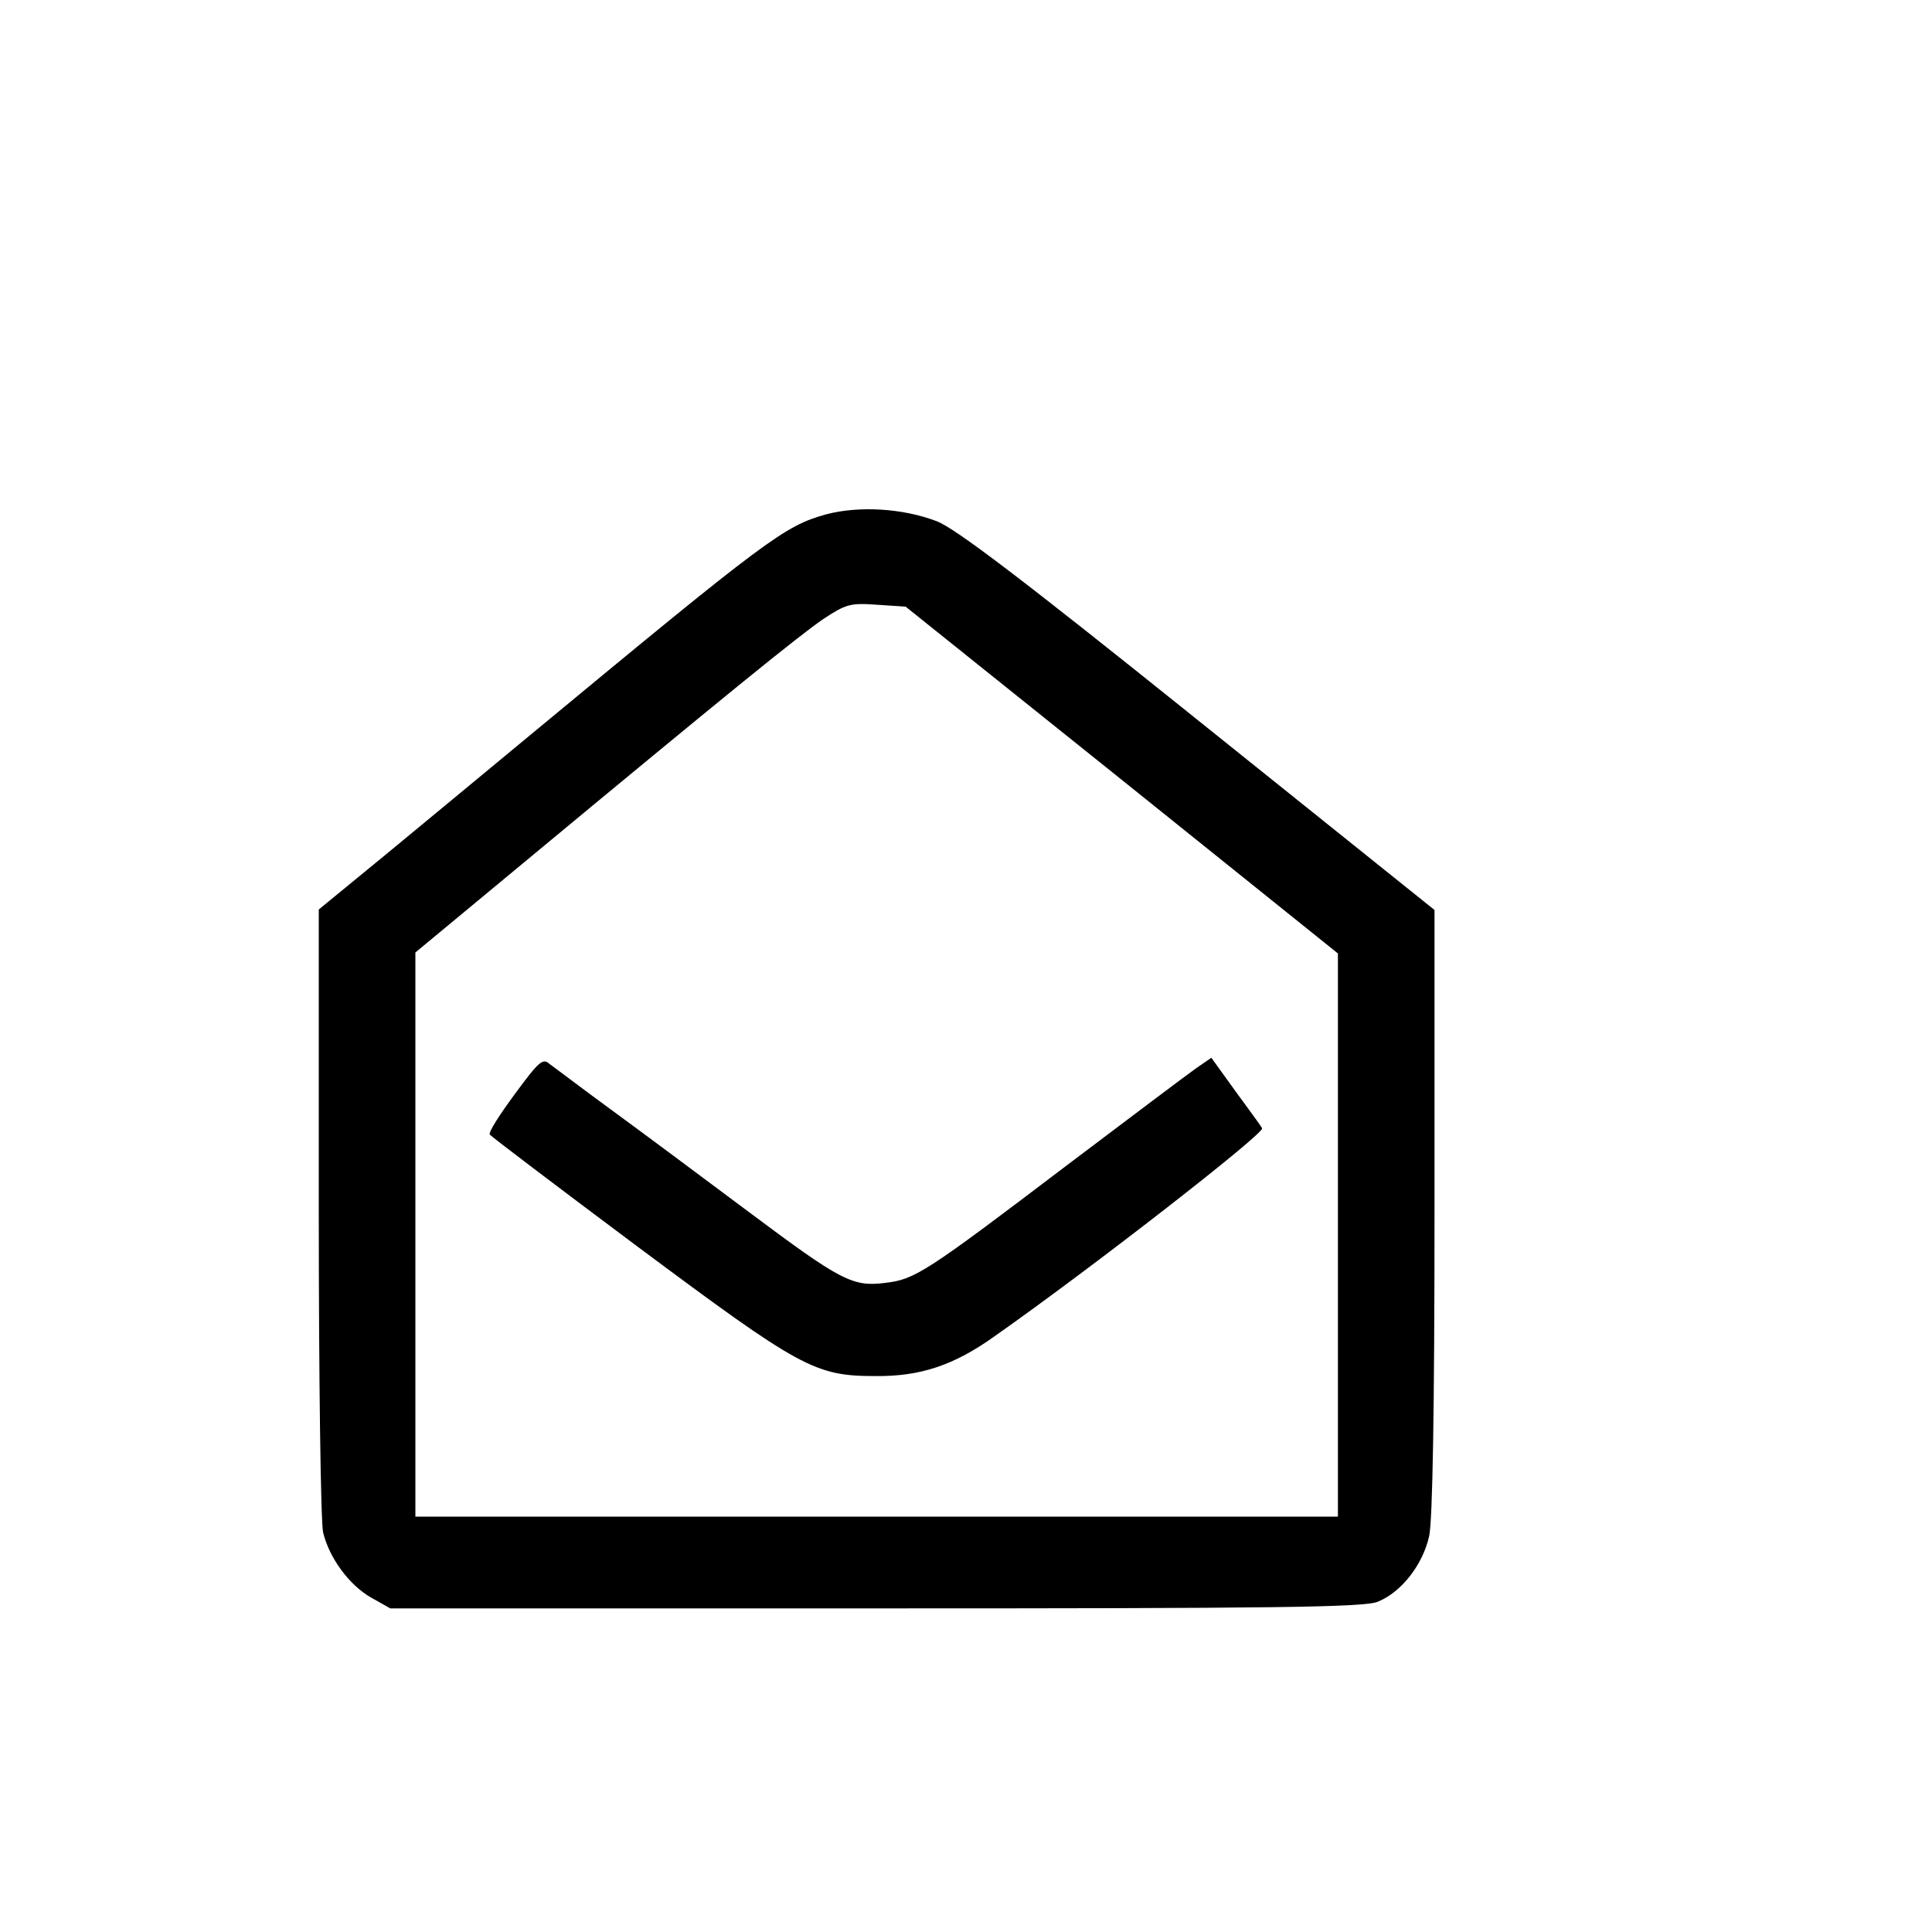
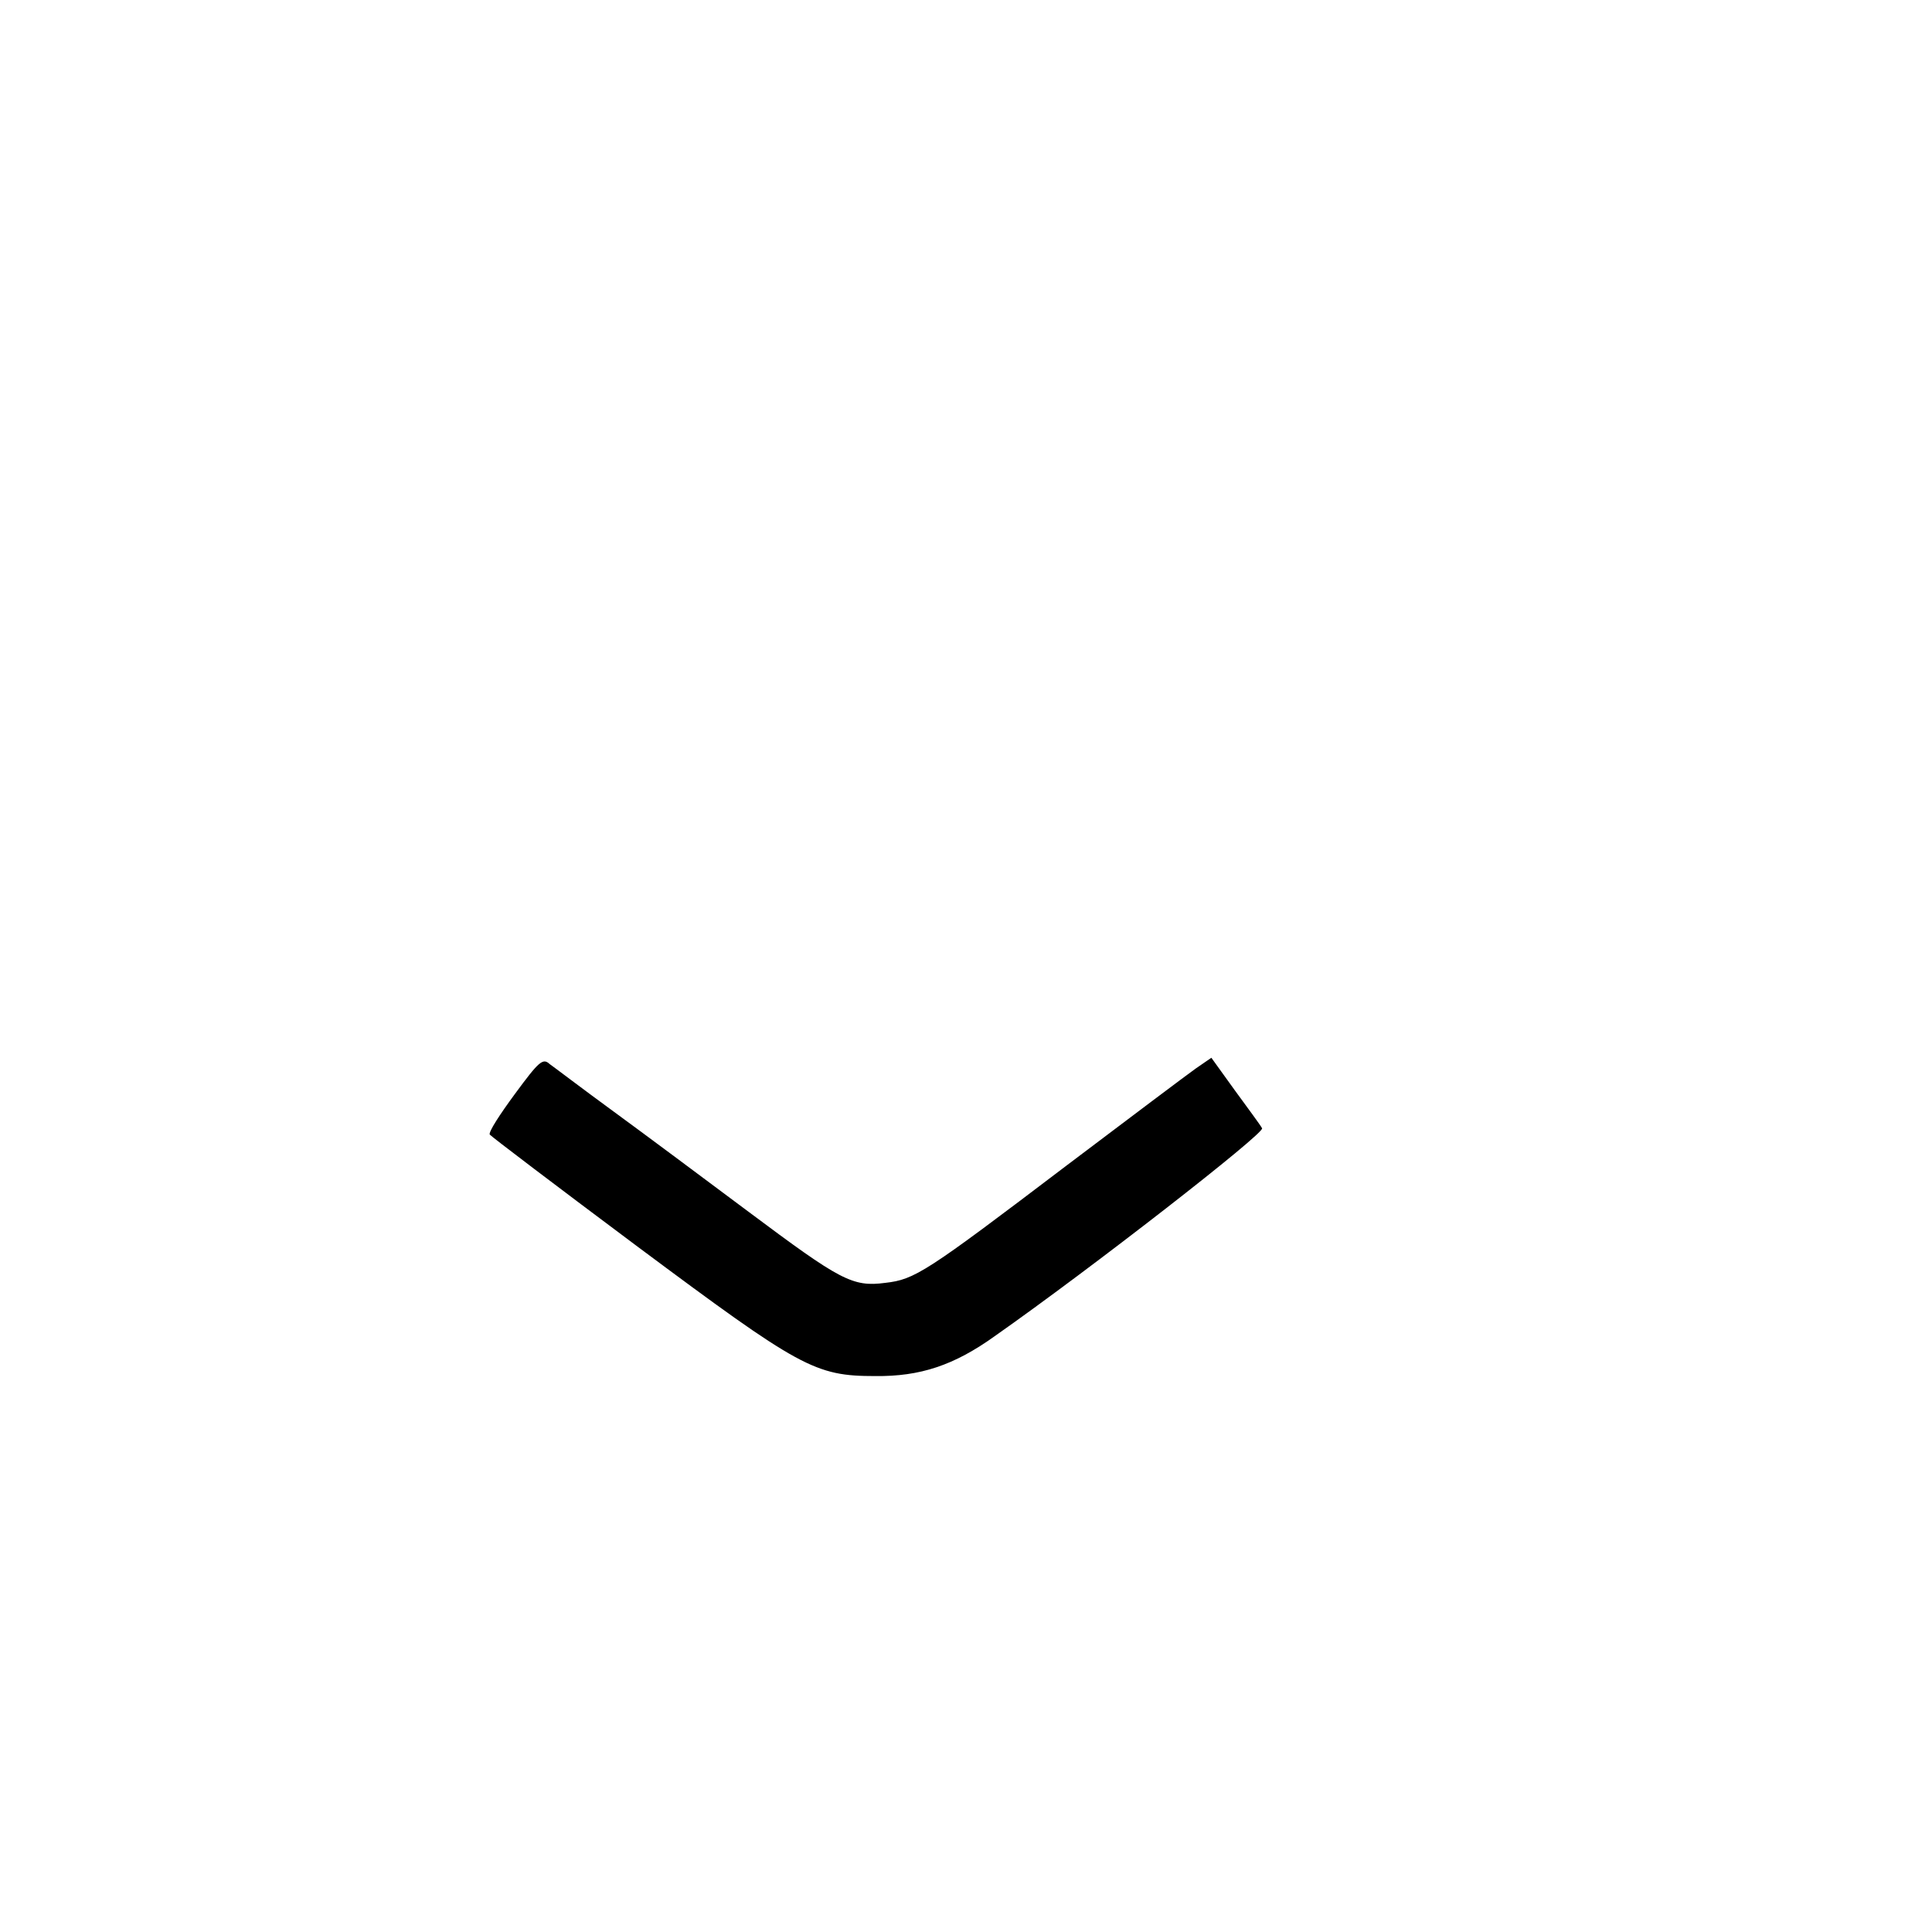
<svg xmlns="http://www.w3.org/2000/svg" version="1.0" width="16pt" height="16pt" viewBox="0 0 16 16" preserveAspectRatio="xMidYMid meet">
  <g transform="translate(0,16) scale(0.004,-0.004)" fill="#000000" stroke="none">
-     <path d="M1710 2935 c-86 -24 -121 -50 -610 -455 -89 -74 -225 -186 -301 -249 l-139 -114 0 -626 c0 -344 4 -643 9 -664 13 -53 54 -109 100 -135 l39 -22 1006 0 c823 0 1013 2 1039 14 49 20 93 77 106 136 7 34 11 259 11 673 l0 623 -490 393 c-361 290 -503 398 -541 412 -71 27 -161 32 -229 14z m613 -550 l447 -359 0 -583 0 -583 -955 0 -955 0 0 584 0 584 228 189 c417 346 565 466 616 501 47 31 56 34 111 30 l60 -4 448 -359z" />
    <path d="M1066 1735 c-31 -42 -55 -79 -52 -84 3 -4 140 -108 306 -232 337 -251 367 -268 492 -268 93 -1 163 22 248 83 198 139 559 420 553 430 -3 6 -29 41 -56 78 l-49 68 -32 -22 c-17 -12 -138 -103 -269 -202 -291 -221 -313 -235 -374 -242 -68 -9 -93 5 -283 147 -91 68 -217 162 -280 208 -63 46 -122 91 -132 98 -14 13 -22 6 -72 -62z" />
  </g>
</svg>